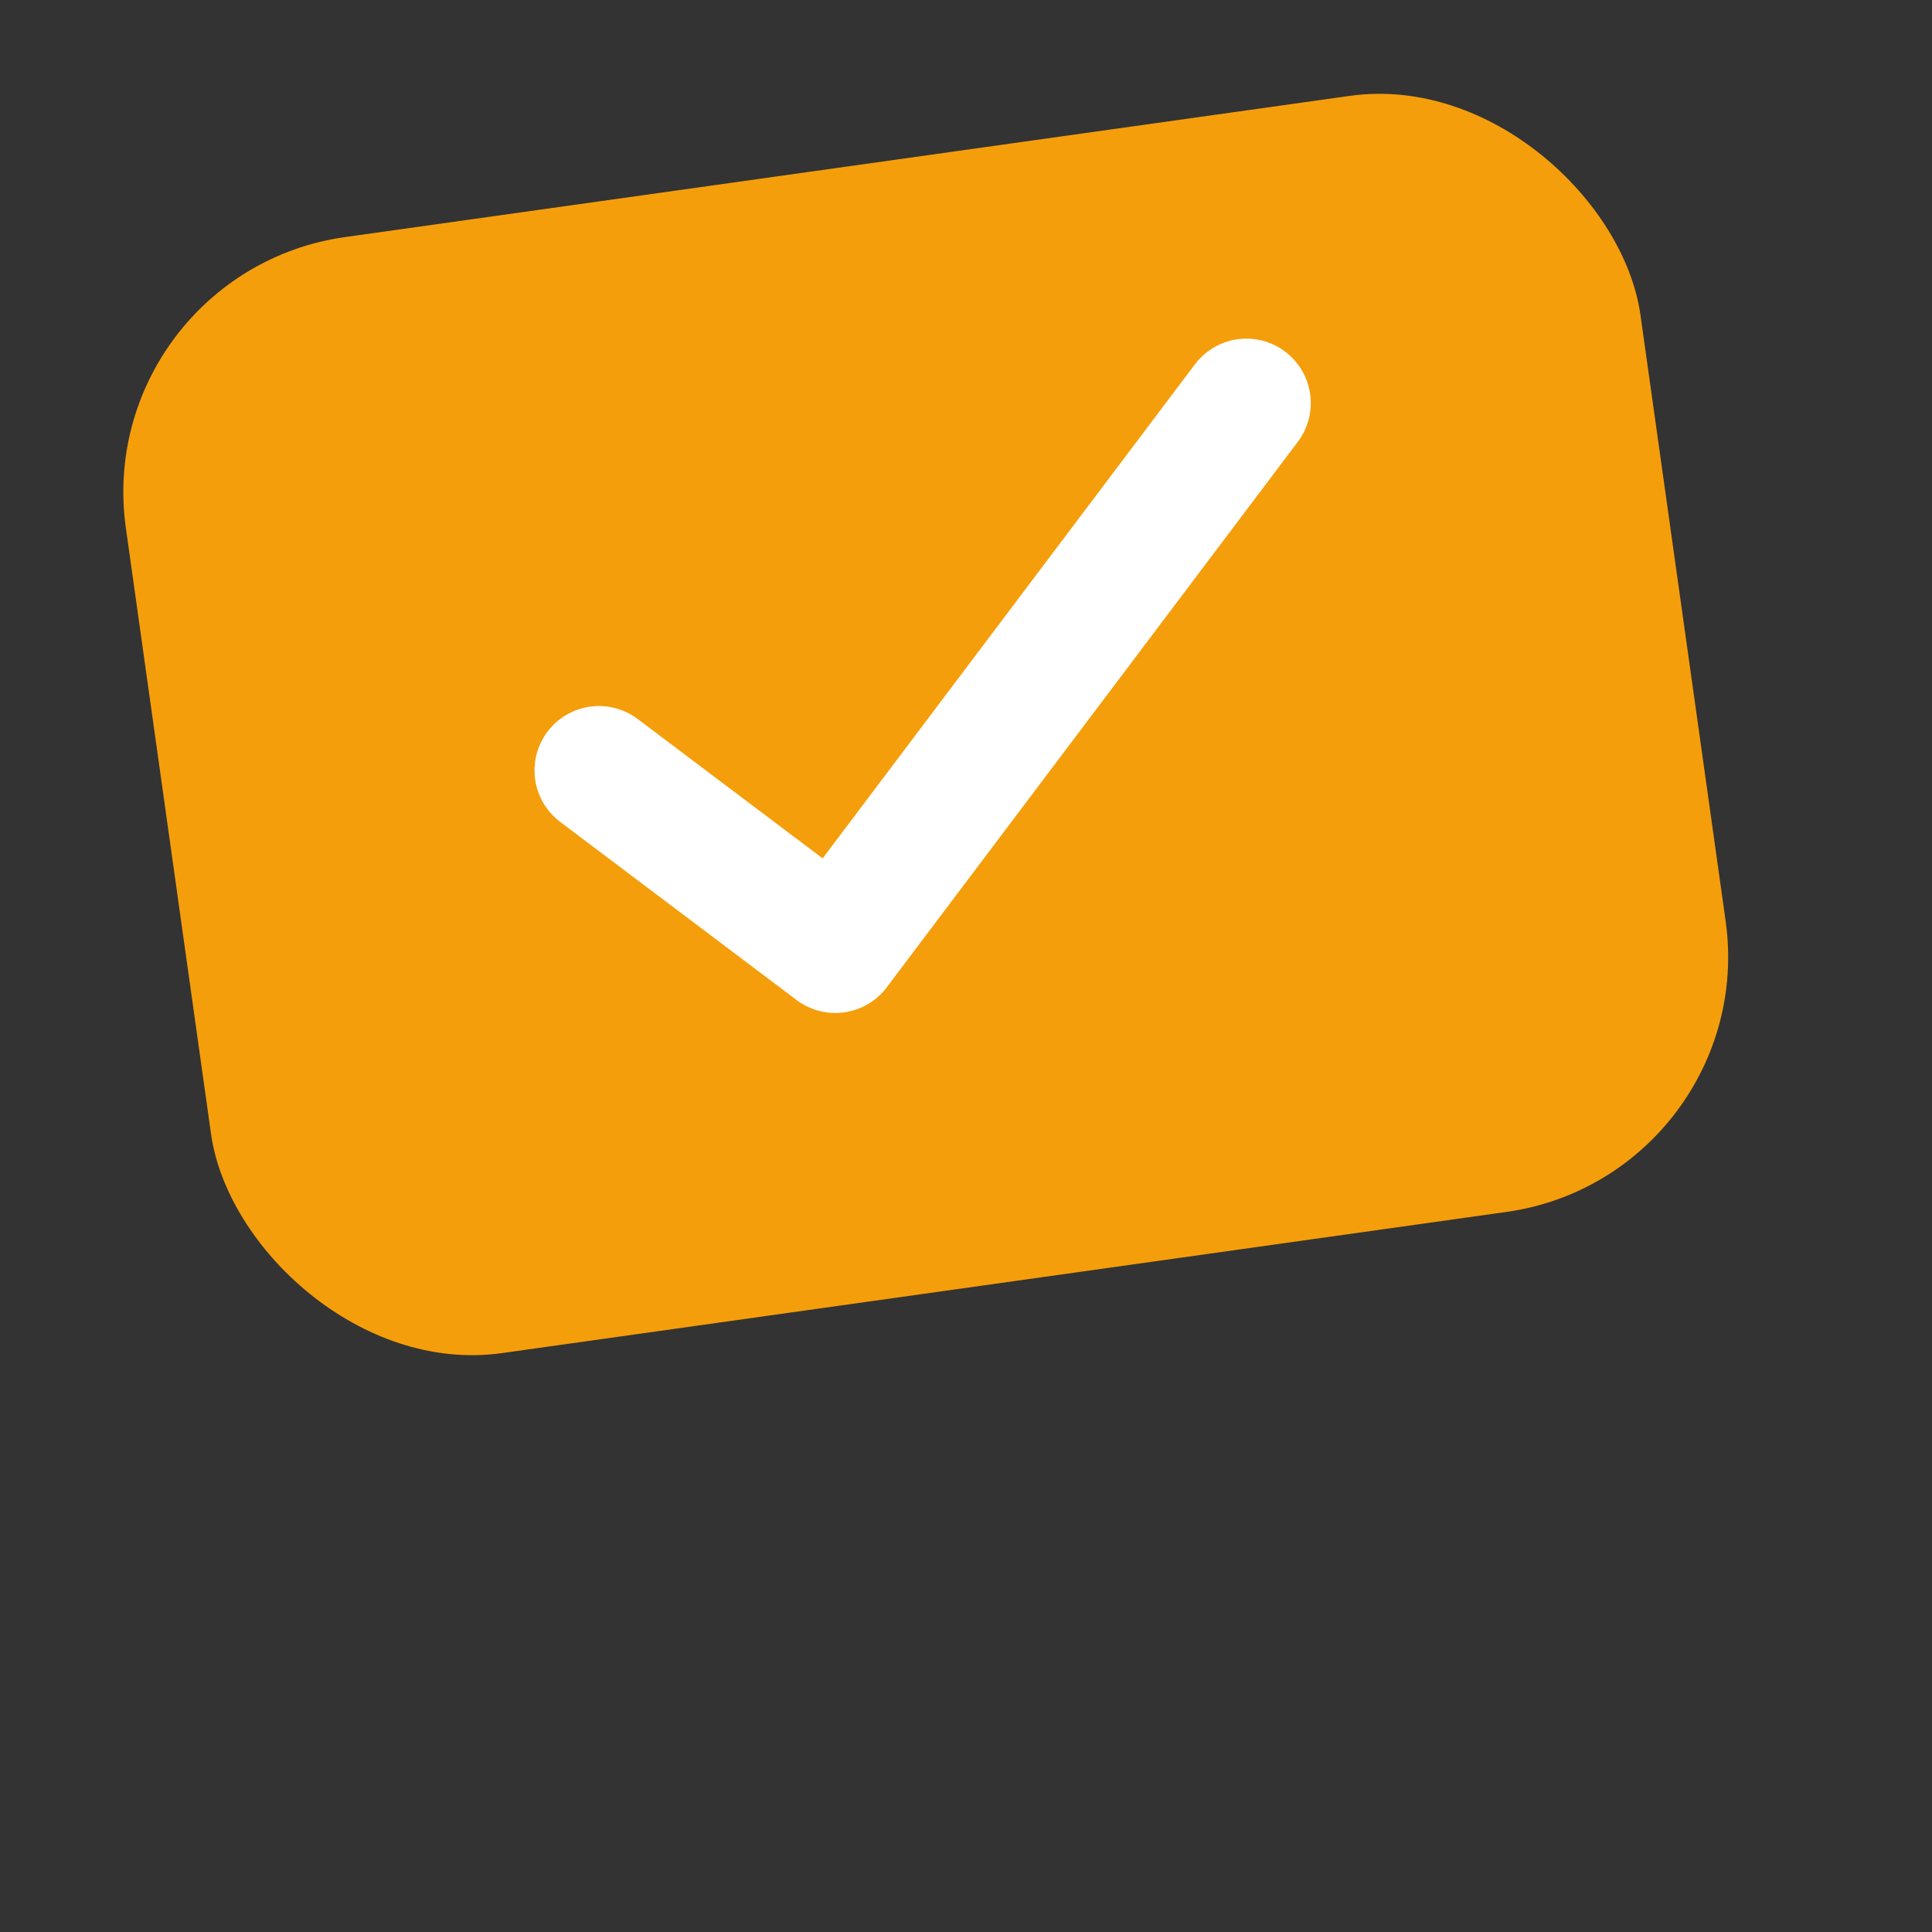
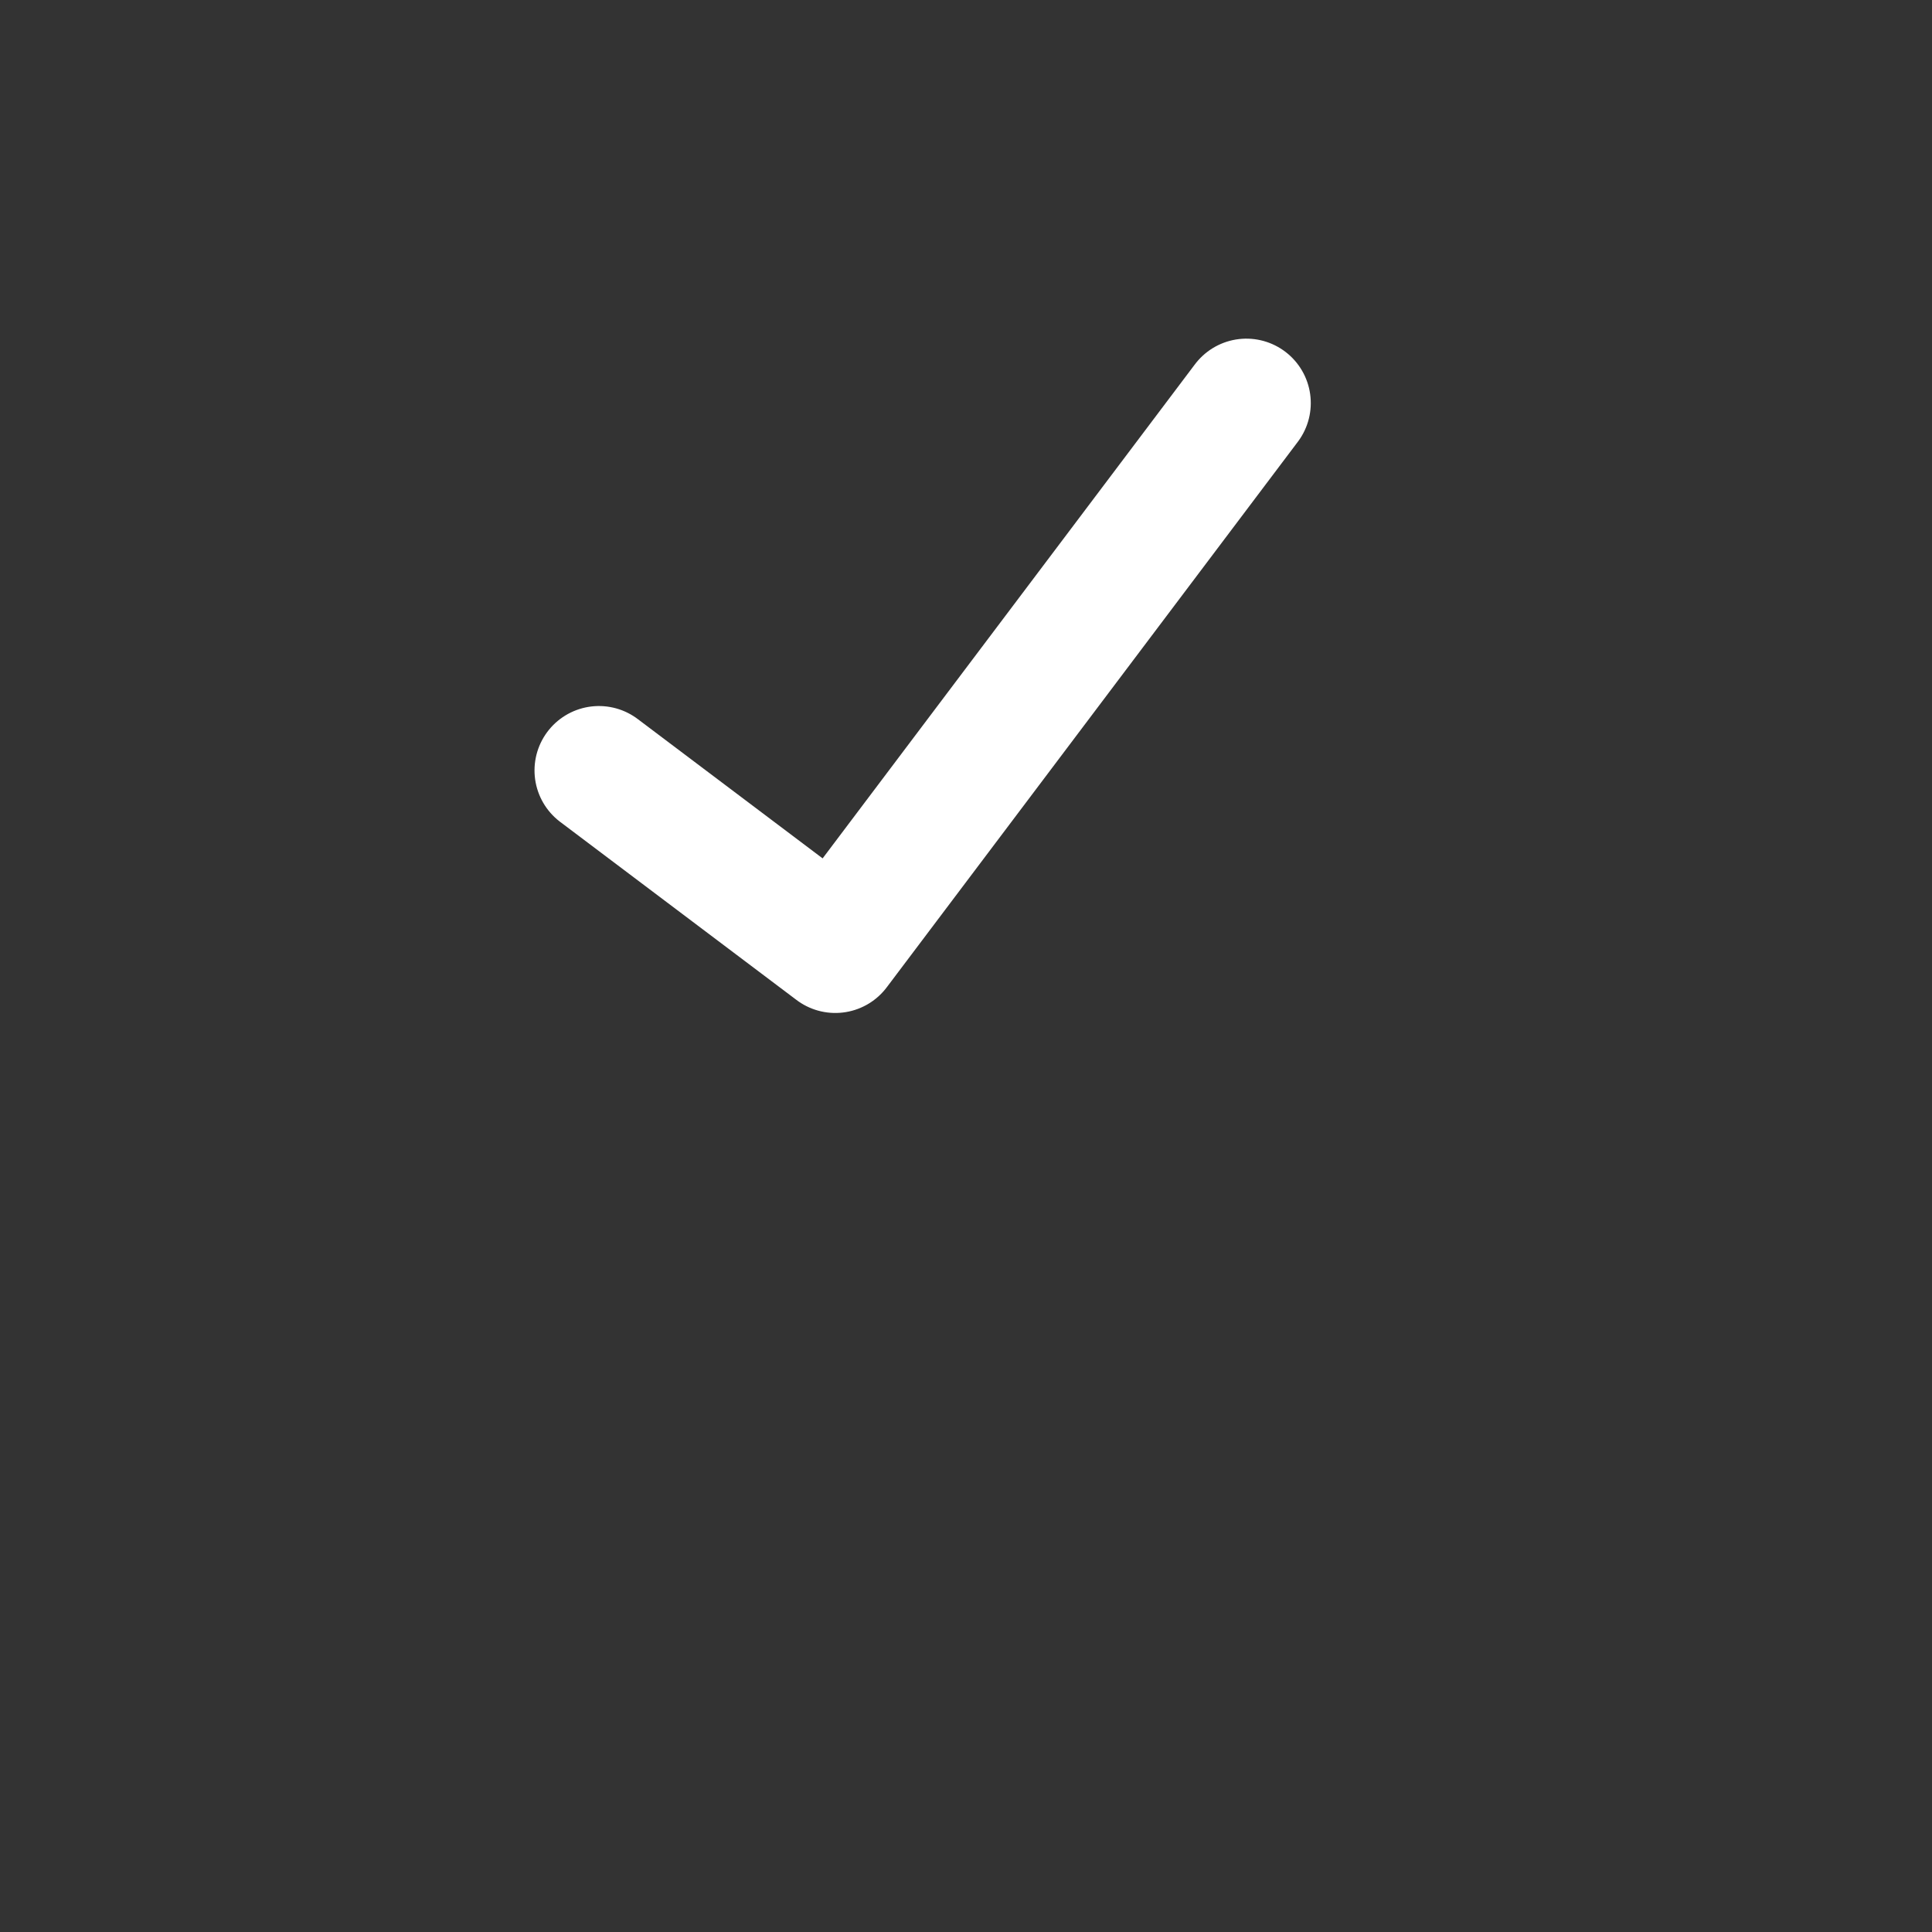
<svg xmlns="http://www.w3.org/2000/svg" width="120" height="120" viewBox="0 0 120 120" fill="none">
  <rect x="0" y="0" width="120" height="120" fill="#333333" stroke="none" />
  <g transform="translate(10, 10)">
-     <rect x="0" y="0" width="95" height="70" rx="16" fill="#F59E0B" transform="rotate(-8 47.5 35)" />
    <path d="M27 35L40 48L70 18" stroke="white" stroke-width="8" stroke-linecap="round" stroke-linejoin="round" transform="rotate(-8 47.5 35)" />
  </g>
</svg>